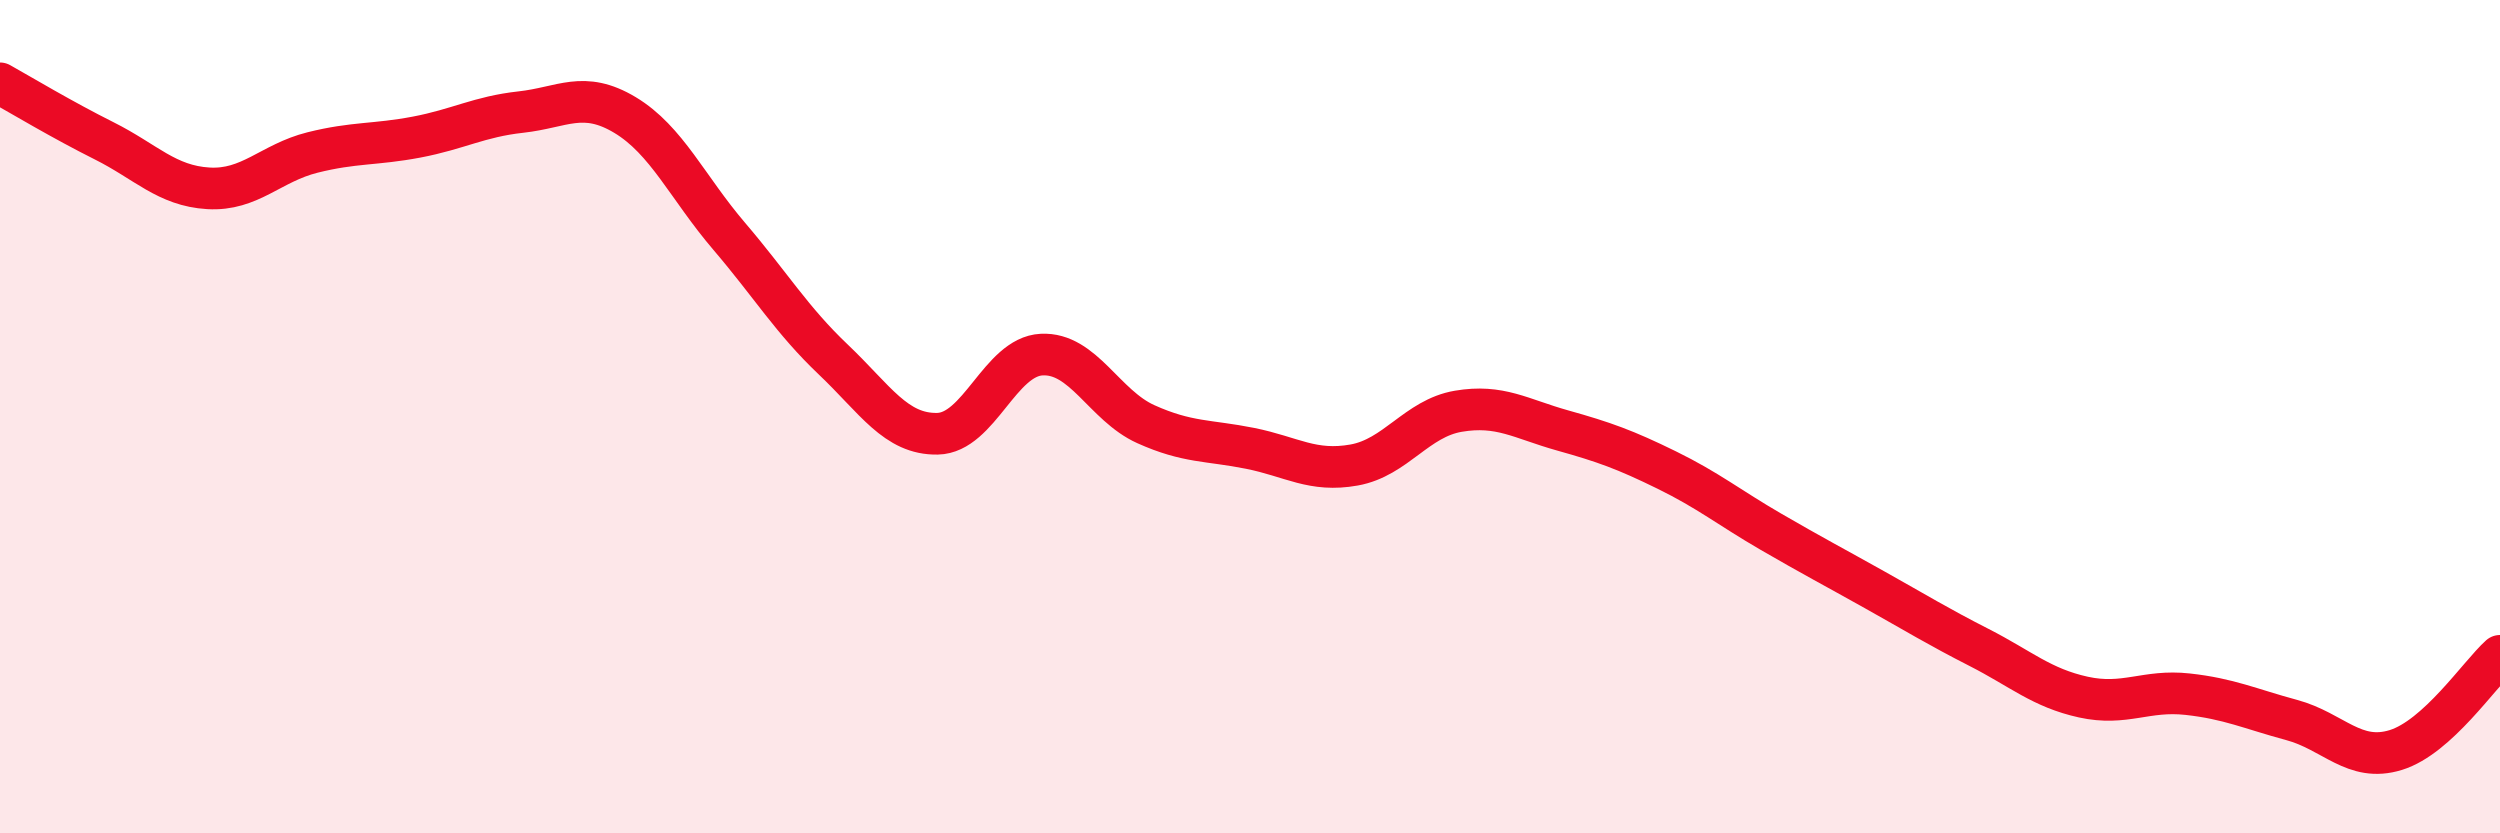
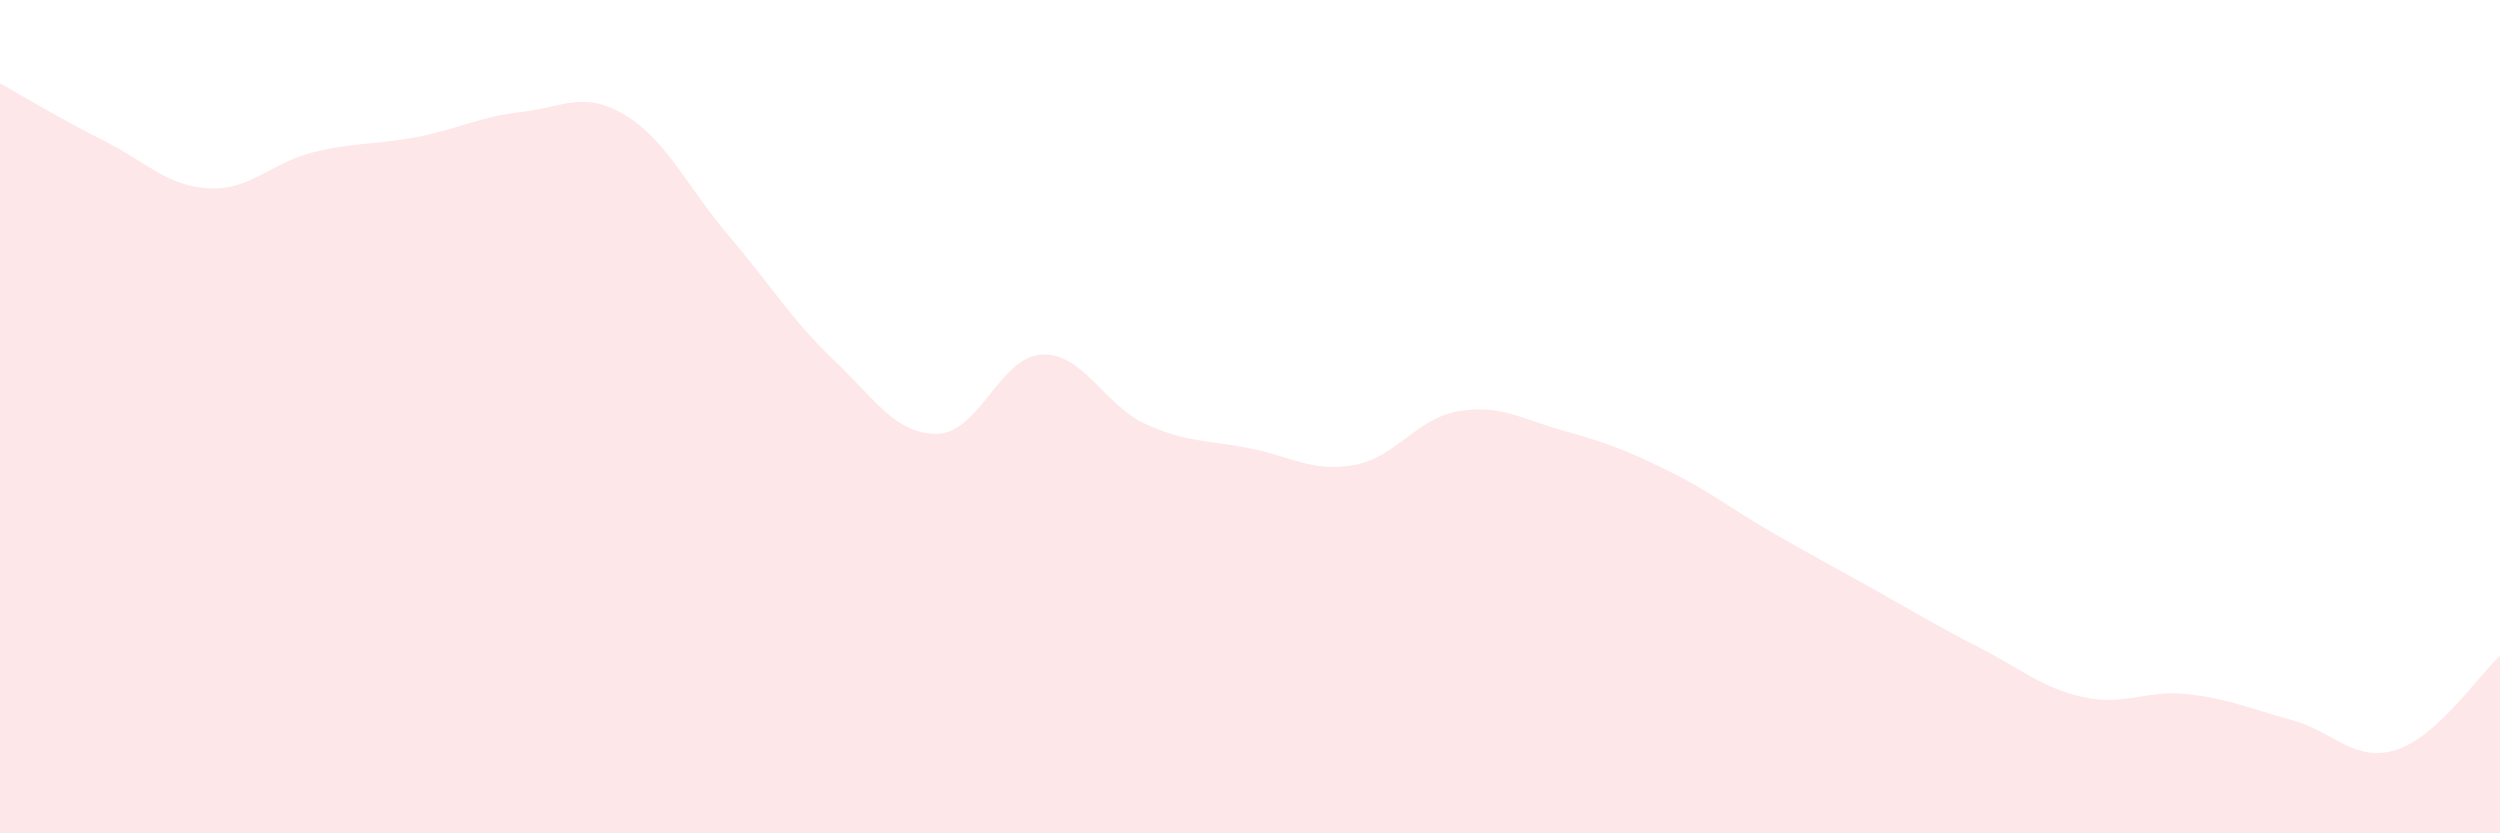
<svg xmlns="http://www.w3.org/2000/svg" width="60" height="20" viewBox="0 0 60 20">
  <path d="M 0,2 C 0.5,2.28 1.5,2.88 2.5,3.38 C 3.5,3.88 4,4.46 5,4.52 C 6,4.58 6.5,3.91 7.5,3.66 C 8.5,3.41 9,3.48 10,3.29 C 11,3.1 11.5,2.8 12.5,2.69 C 13.5,2.58 14,2.16 15,2.76 C 16,3.36 16.5,4.5 17.5,5.67 C 18.5,6.84 19,7.68 20,8.63 C 21,9.58 21.5,10.43 22.5,10.41 C 23.5,10.39 24,8.56 25,8.51 C 26,8.46 26.5,9.73 27.5,10.18 C 28.5,10.63 29,10.56 30,10.76 C 31,10.96 31.5,11.34 32.5,11.16 C 33.5,10.98 34,10.04 35,9.87 C 36,9.7 36.5,10.05 37.5,10.33 C 38.5,10.61 39,10.79 40,11.28 C 41,11.77 41.5,12.18 42.5,12.76 C 43.5,13.34 44,13.6 45,14.16 C 46,14.72 46.5,15.03 47.5,15.54 C 48.5,16.05 49,16.51 50,16.73 C 51,16.95 51.5,16.55 52.5,16.66 C 53.5,16.77 54,17.01 55,17.28 C 56,17.55 56.5,18.31 57.5,18 C 58.5,17.69 59.5,16.19 60,15.74L60 20L0 20Z" fill="#EB0A25" opacity="0.1" stroke-linecap="round" stroke-linejoin="round" />
-   <path d="M 0,2 C 0.5,2.28 1.5,2.88 2.5,3.38 C 3.5,3.88 4,4.46 5,4.52 C 6,4.58 6.5,3.91 7.5,3.66 C 8.5,3.41 9,3.48 10,3.29 C 11,3.1 11.5,2.8 12.5,2.69 C 13.5,2.58 14,2.16 15,2.76 C 16,3.36 16.5,4.5 17.5,5.67 C 18.5,6.84 19,7.68 20,8.63 C 21,9.58 21.5,10.43 22.5,10.41 C 23.5,10.39 24,8.56 25,8.51 C 26,8.46 26.5,9.73 27.5,10.18 C 28.5,10.63 29,10.56 30,10.76 C 31,10.96 31.5,11.34 32.5,11.16 C 33.5,10.98 34,10.04 35,9.87 C 36,9.7 36.5,10.05 37.5,10.33 C 38.5,10.61 39,10.79 40,11.28 C 41,11.77 41.5,12.18 42.5,12.76 C 43.5,13.34 44,13.6 45,14.16 C 46,14.72 46.5,15.03 47.5,15.54 C 48.5,16.05 49,16.51 50,16.73 C 51,16.95 51.5,16.55 52.5,16.66 C 53.5,16.77 54,17.01 55,17.28 C 56,17.55 56.5,18.31 57.5,18 C 58.5,17.69 59.5,16.19 60,15.74" stroke="#EB0A25" stroke-width="1" fill="none" stroke-linecap="round" stroke-linejoin="round" />
</svg>